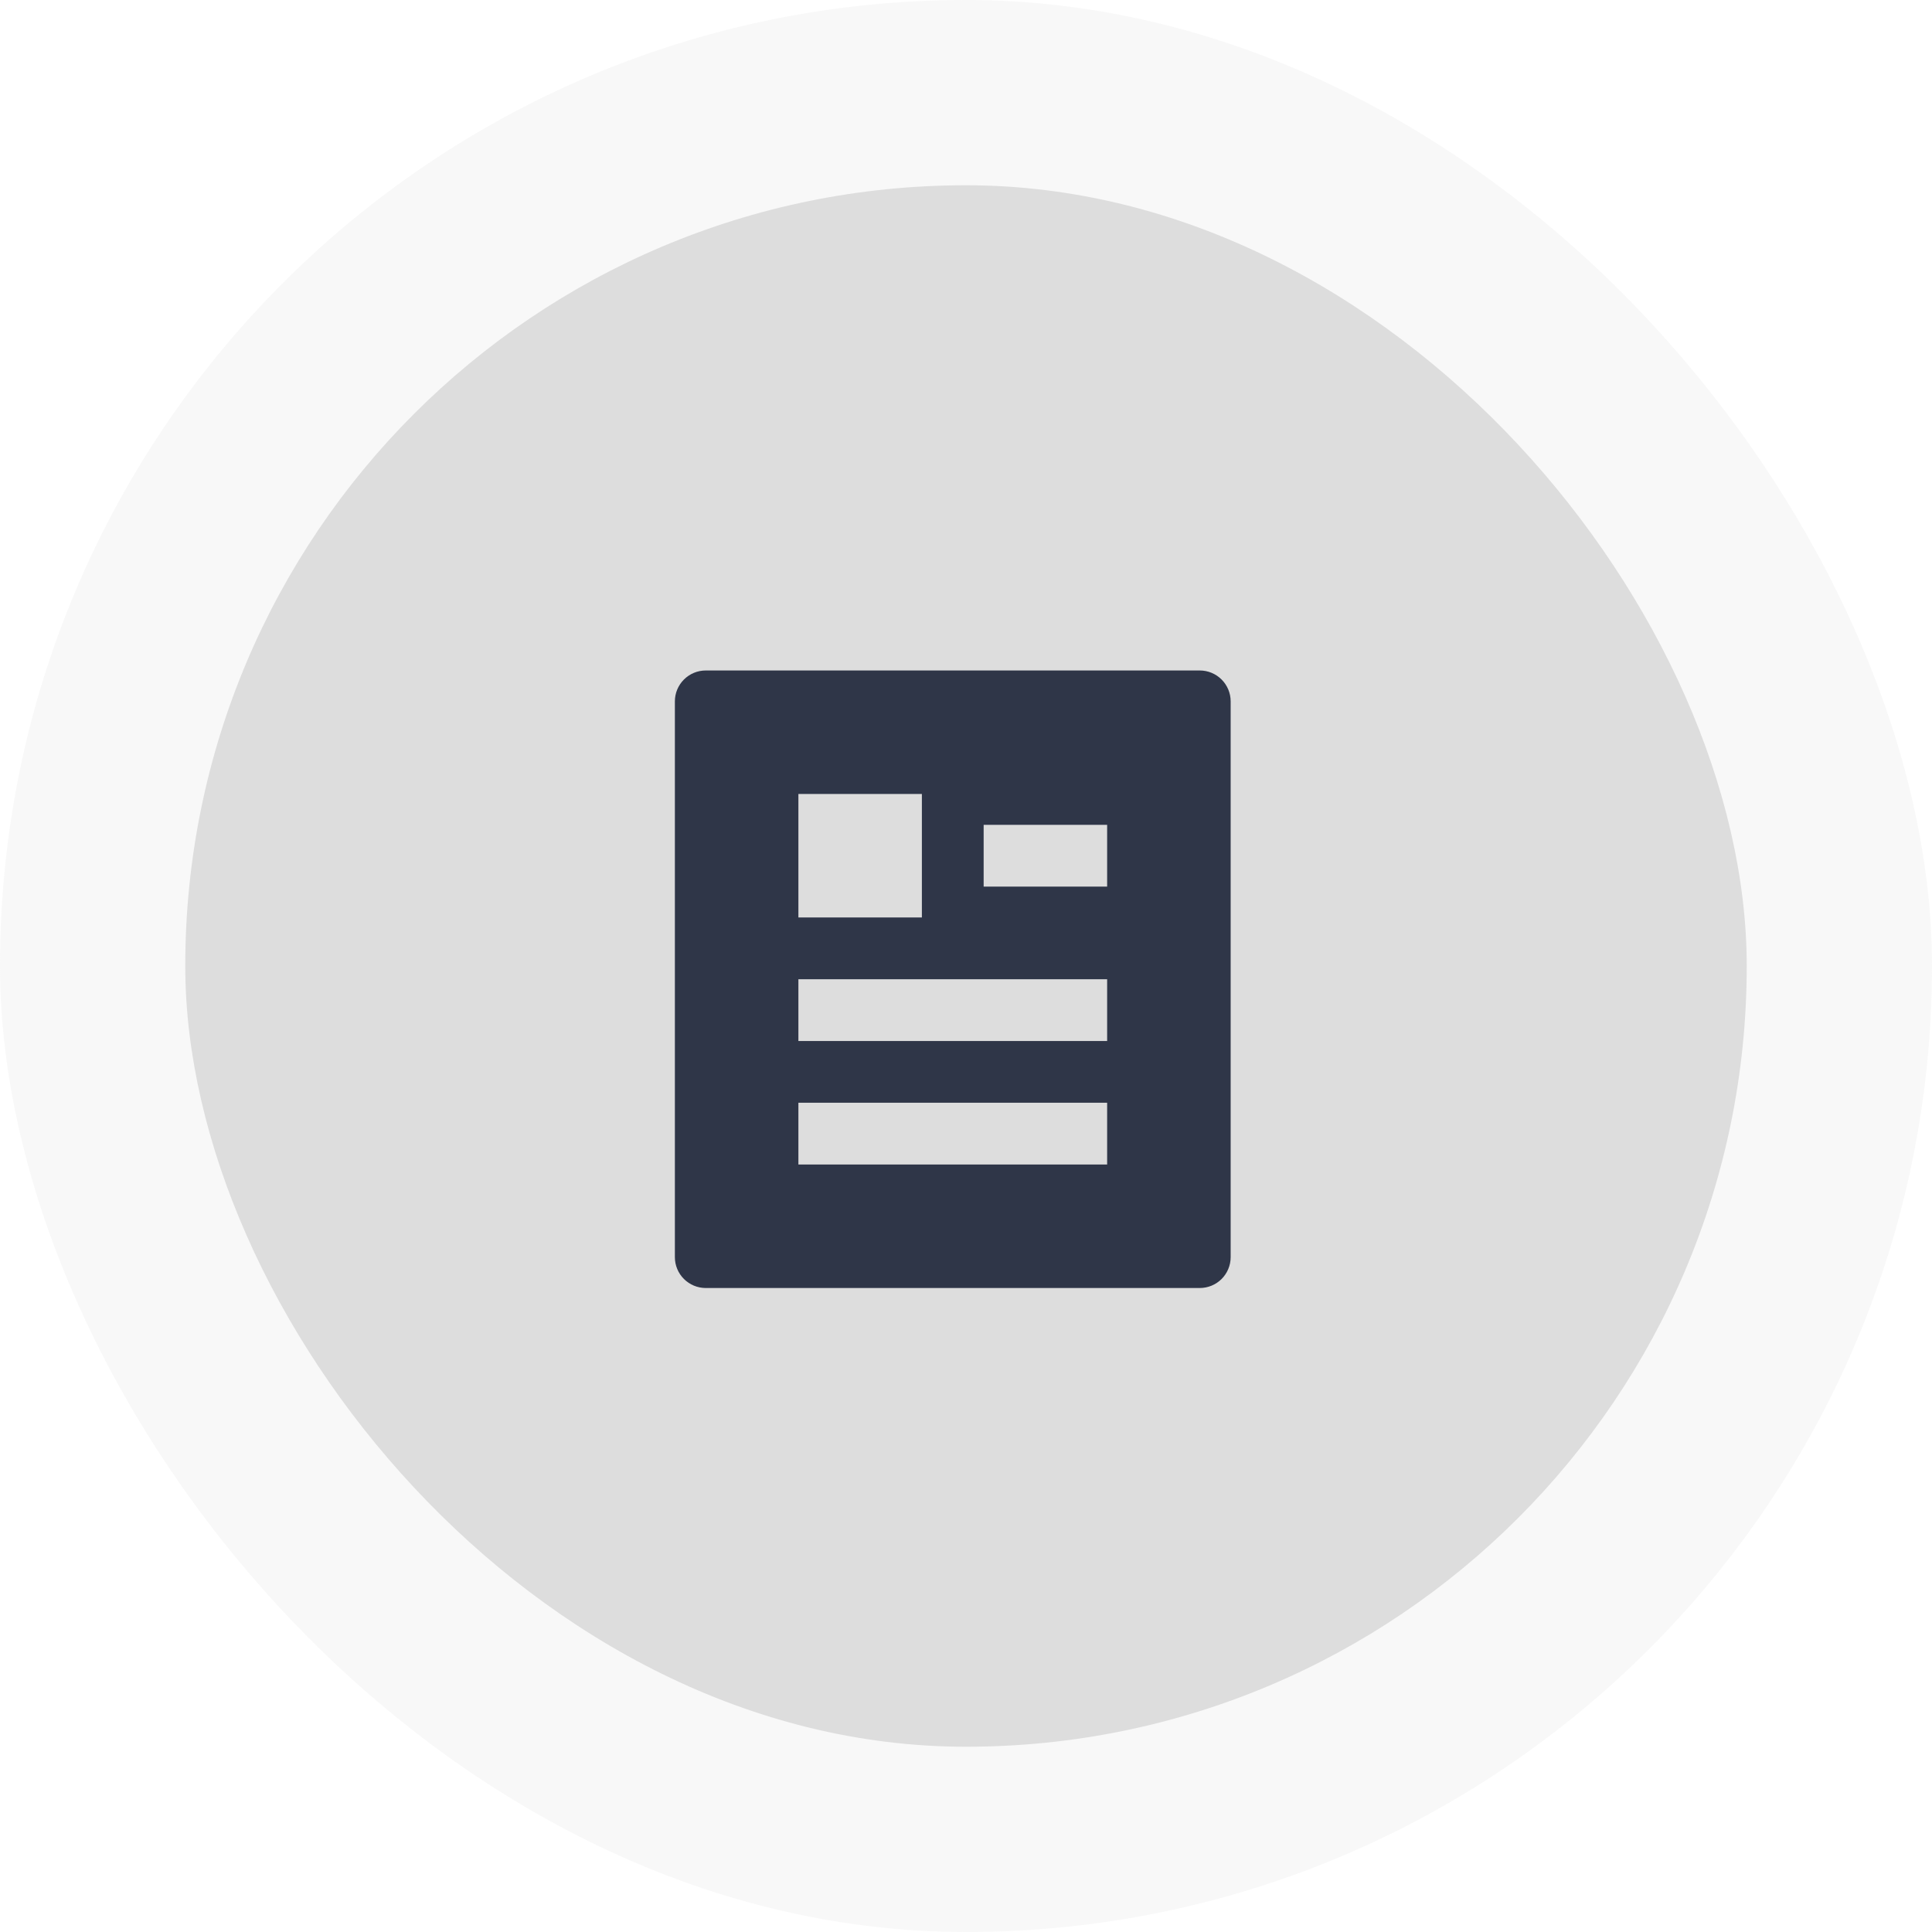
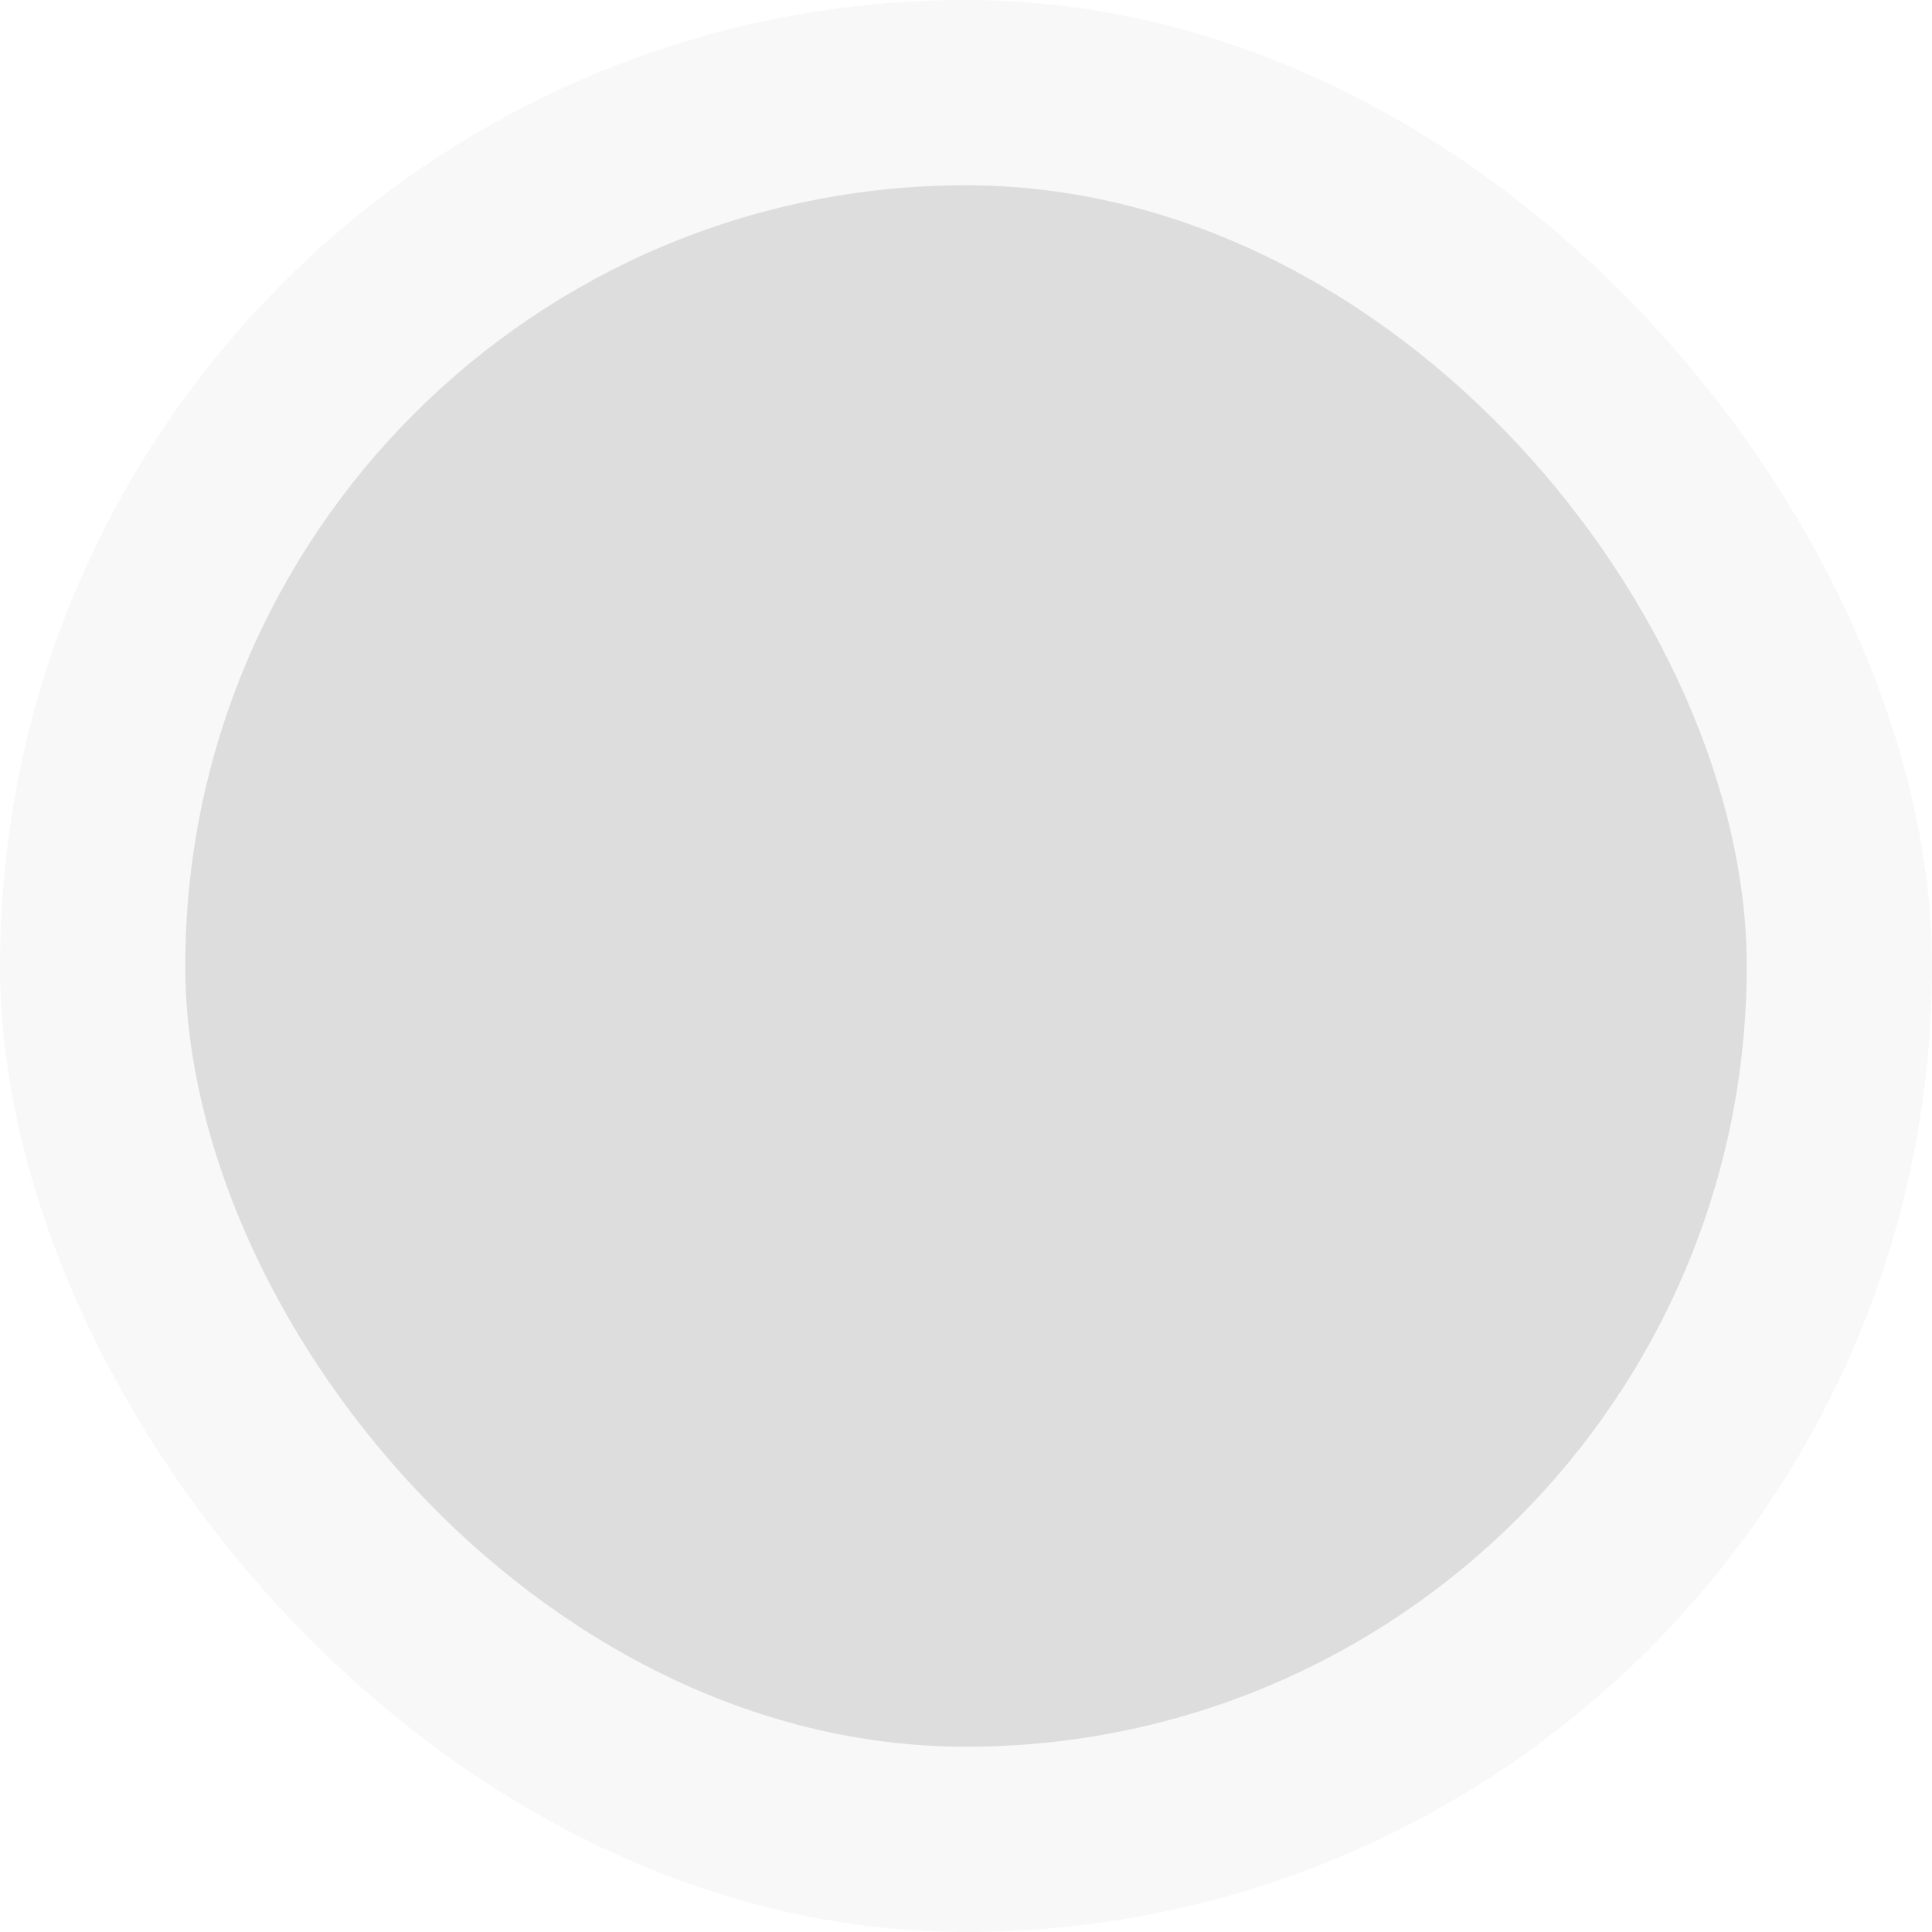
<svg xmlns="http://www.w3.org/2000/svg" width="73" height="73" viewBox="0 0 73 73" fill="none">
  <rect opacity="0.2" width="73" height="73" rx="36.5" fill="#DDDDDD" />
  <rect x="7" y="7" width="59" height="59" rx="29.5" fill="#DDDDDD" />
  <g clip-path="url(#clip0_485_18468)">
-     <path d="M45.333 48.667H26.667C26.357 48.667 26.061 48.544 25.842 48.326C25.623 48.107 25.5 47.81 25.5 47.501V26.501C25.5 26.191 25.623 25.895 25.842 25.676C26.061 25.457 26.357 25.334 26.667 25.334H45.333C45.643 25.334 45.94 25.457 46.158 25.676C46.377 25.895 46.5 26.191 46.5 26.501V47.501C46.5 47.81 46.377 48.107 46.158 48.326C45.94 48.544 45.643 48.667 45.333 48.667ZM30.167 30.001V34.667H34.833V30.001H30.167ZM30.167 37.001V39.334H41.833V37.001H30.167ZM30.167 41.667V44.001H41.833V41.667H30.167ZM37.167 31.167V33.501H41.833V31.167H37.167Z" fill="#2F3648" />
-   </g>
+     </g>
  <defs>
    <clipPath id="clip0_485_18468">
      <rect width="28" height="28" fill="white" transform="translate(22 23)" />
    </clipPath>
  </defs>
</svg>